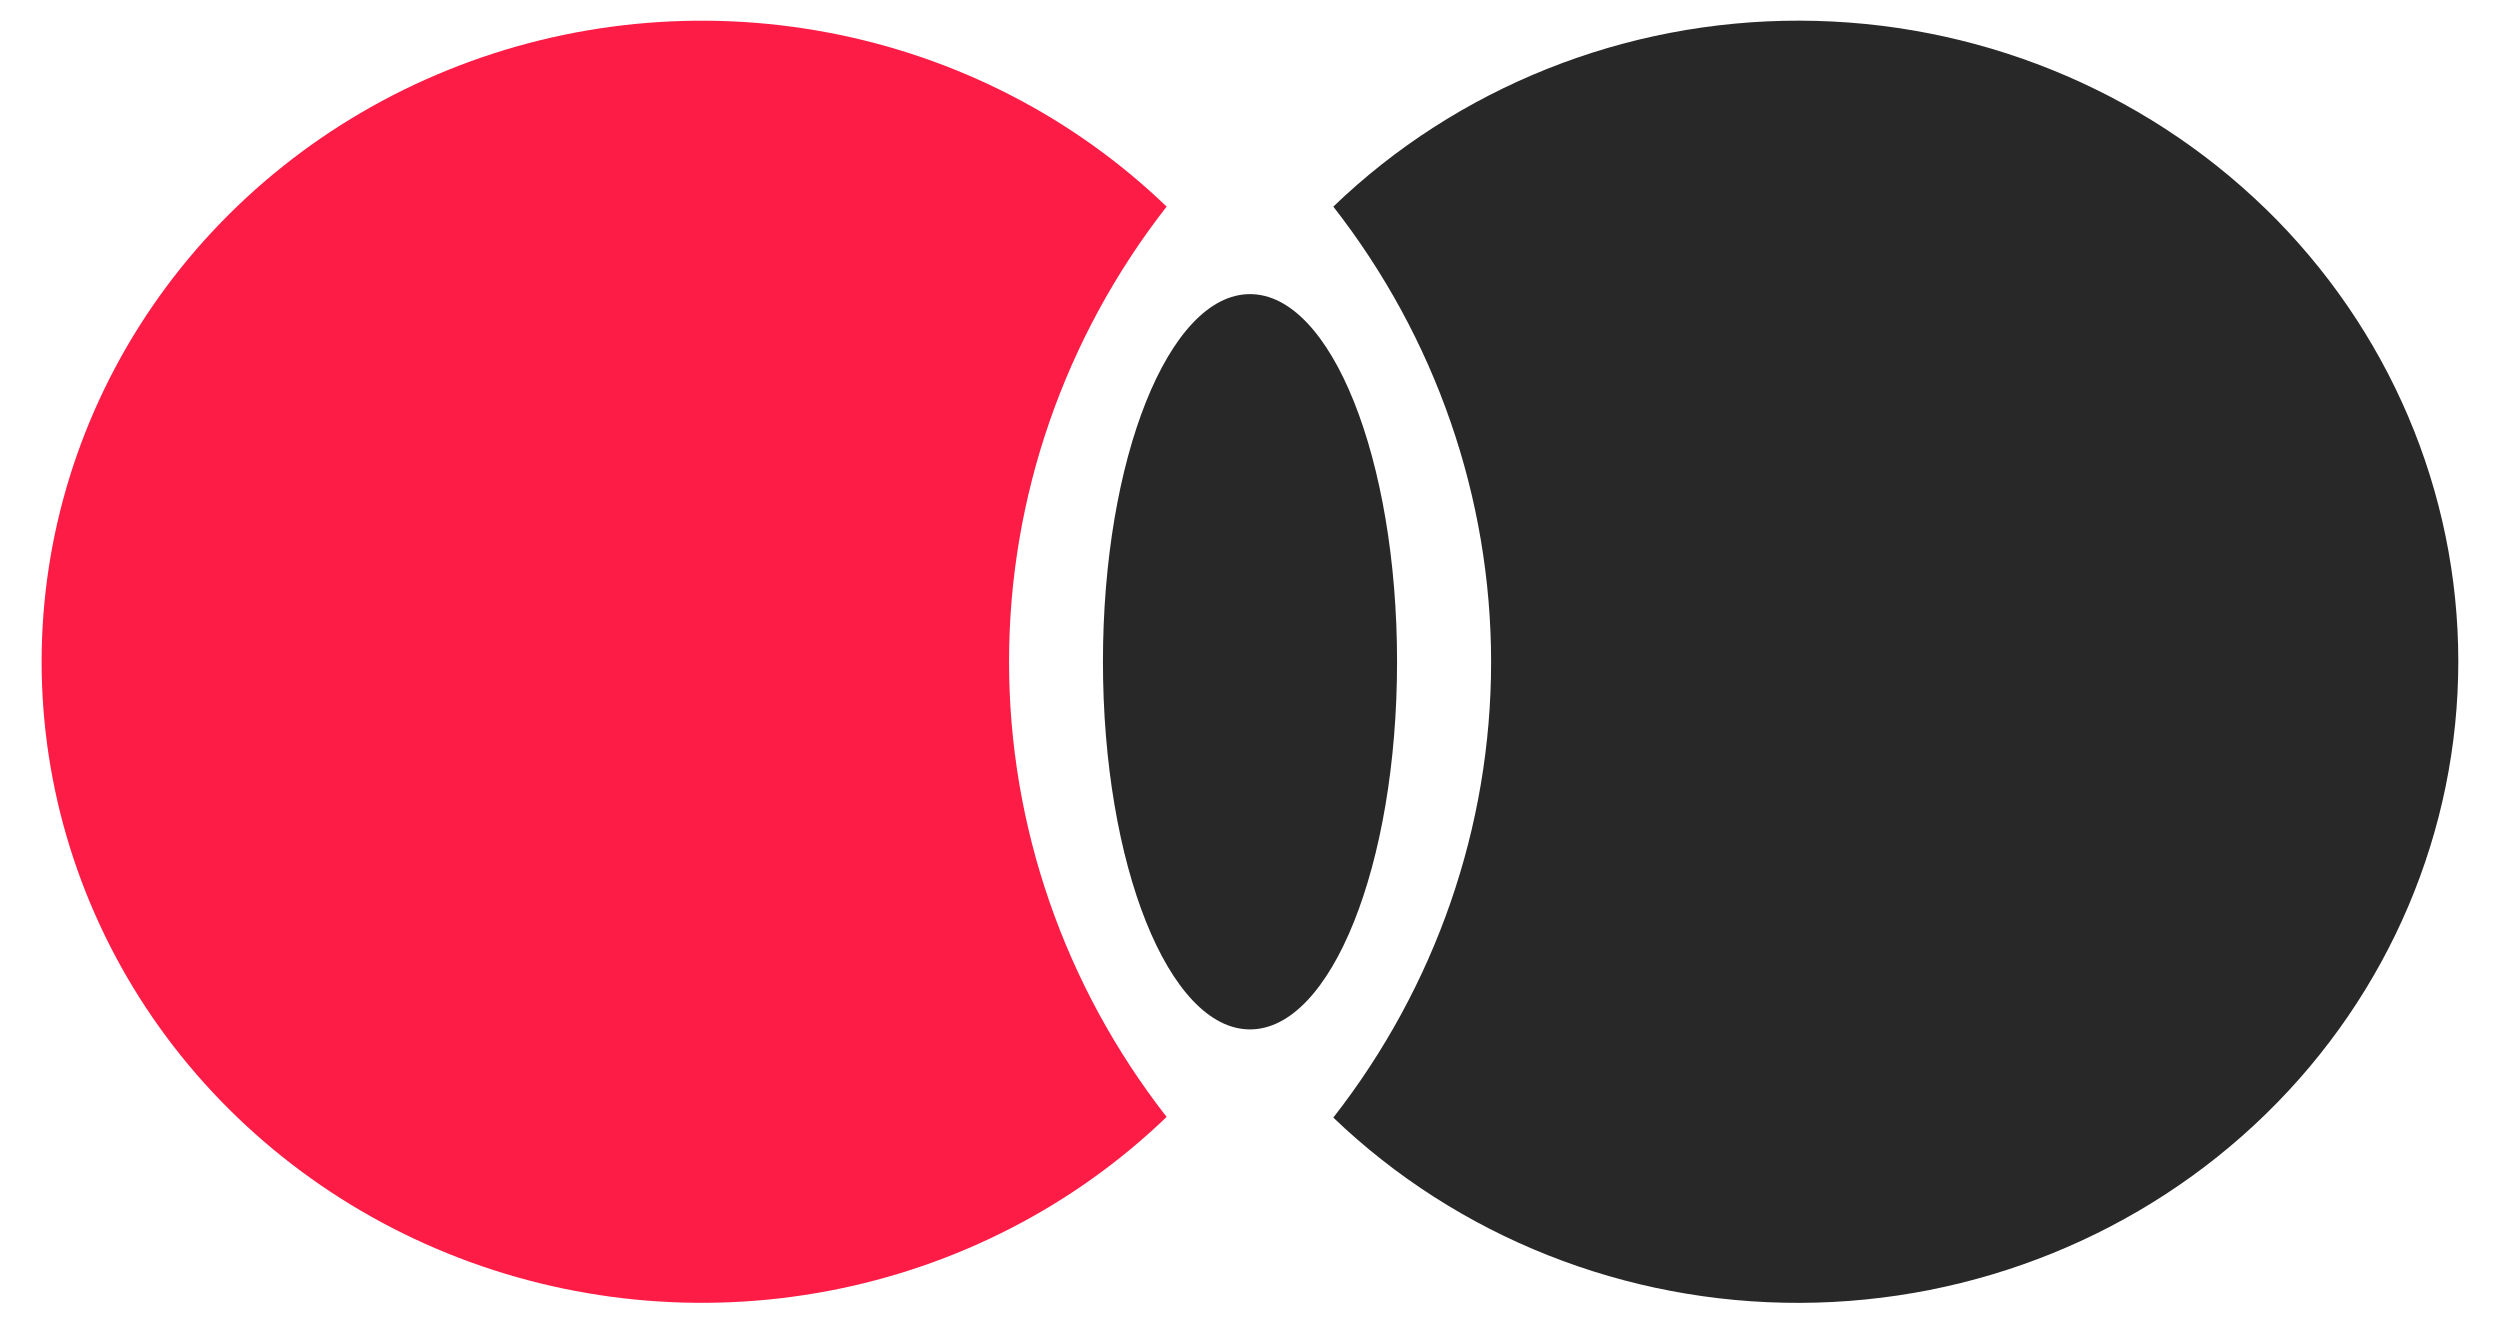
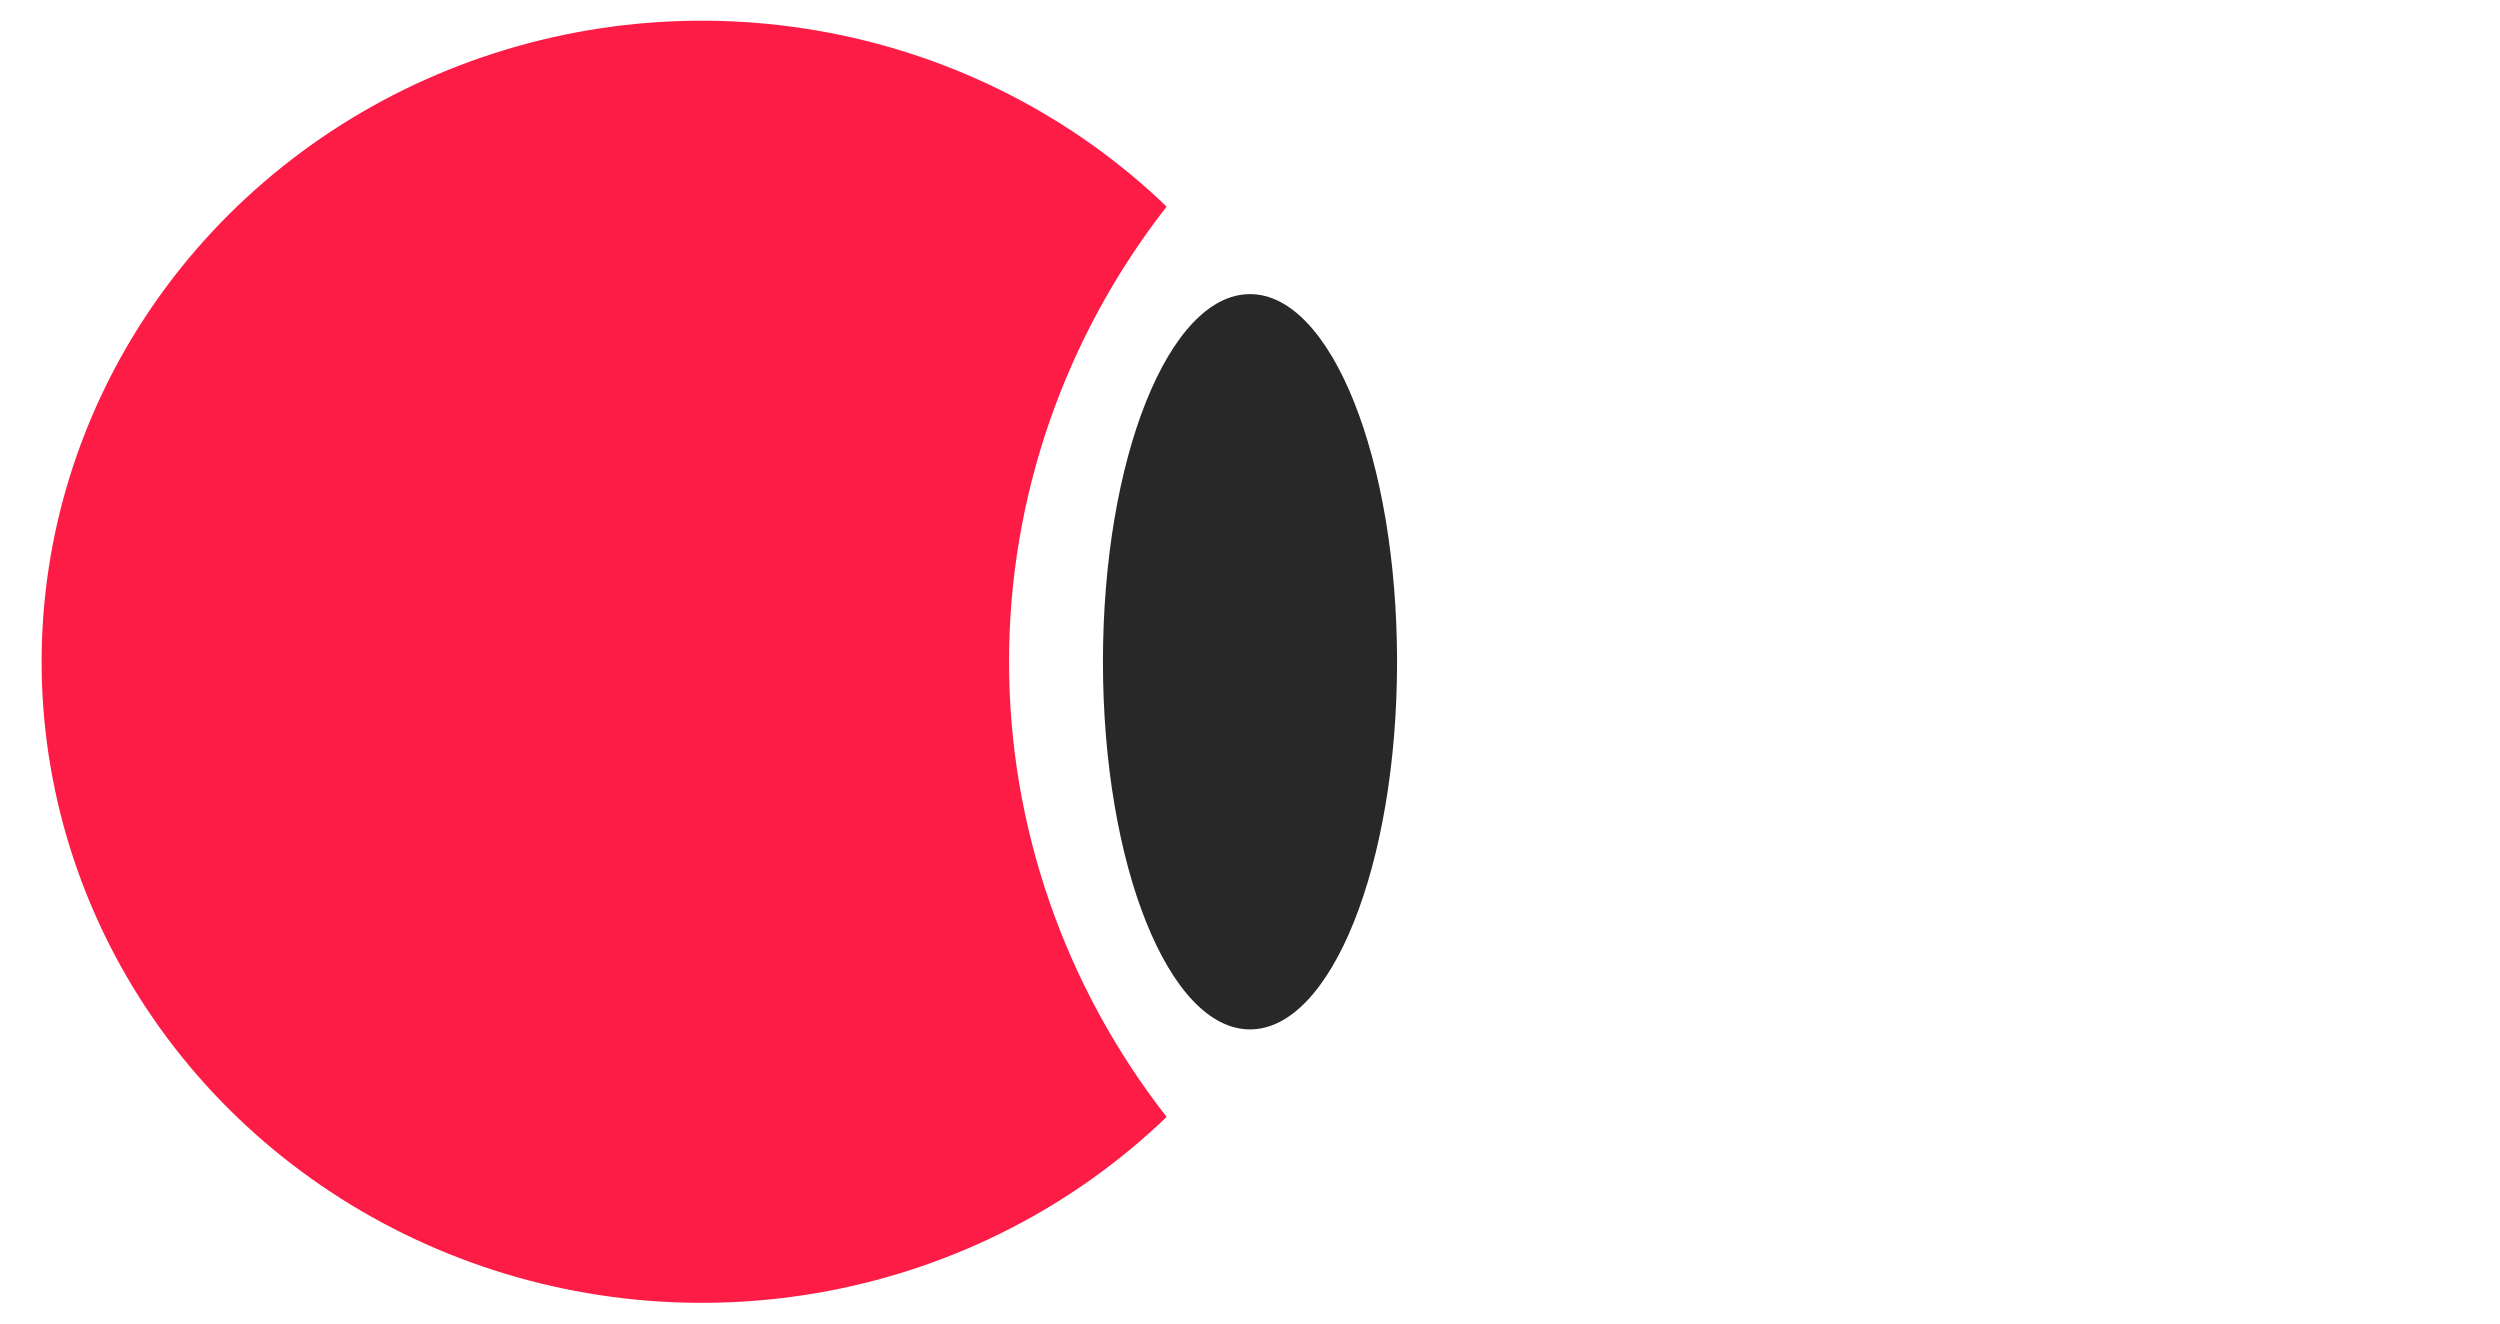
<svg xmlns="http://www.w3.org/2000/svg" width="34" height="18" viewBox="0 0 34 18" fill="none">
  <path d="M17 14C18.105 14 19 11.761 19 9C19 6.239 18.105 4 17 4C15.895 4 15 6.239 15 9C15 11.761 15.895 14 17 14Z" fill="#282828" />
  <path d="M15.866 2.81C14.608 1.598 13.008 0.774 11.269 0.444C9.529 0.113 7.728 0.29 6.092 0.952C4.456 1.614 3.058 2.731 2.074 4.163C1.091 5.596 0.566 7.279 0.566 9C0.566 10.721 1.091 12.404 2.074 13.837C3.058 15.269 4.456 16.386 6.092 17.048C7.728 17.71 9.529 17.887 11.269 17.556C13.008 17.226 14.608 16.402 15.866 15.19C14.476 13.409 13.723 11.235 13.723 9C13.723 6.765 14.476 4.591 15.866 2.81Z" fill="#FD1C46" />
-   <path d="M30.809 2.837C29.129 1.205 26.852 0.286 24.477 0.281C22.101 0.276 19.82 1.186 18.133 2.81C19.525 4.593 20.279 6.768 20.279 9.005C20.279 11.241 19.525 13.417 18.133 15.199C19.824 16.822 22.108 17.728 24.485 17.719C26.862 17.71 29.139 16.786 30.816 15.15C32.493 13.515 33.434 11.3 33.433 8.992C33.432 6.684 32.489 4.471 30.81 2.837H30.809Z" fill="#282828" />
</svg>